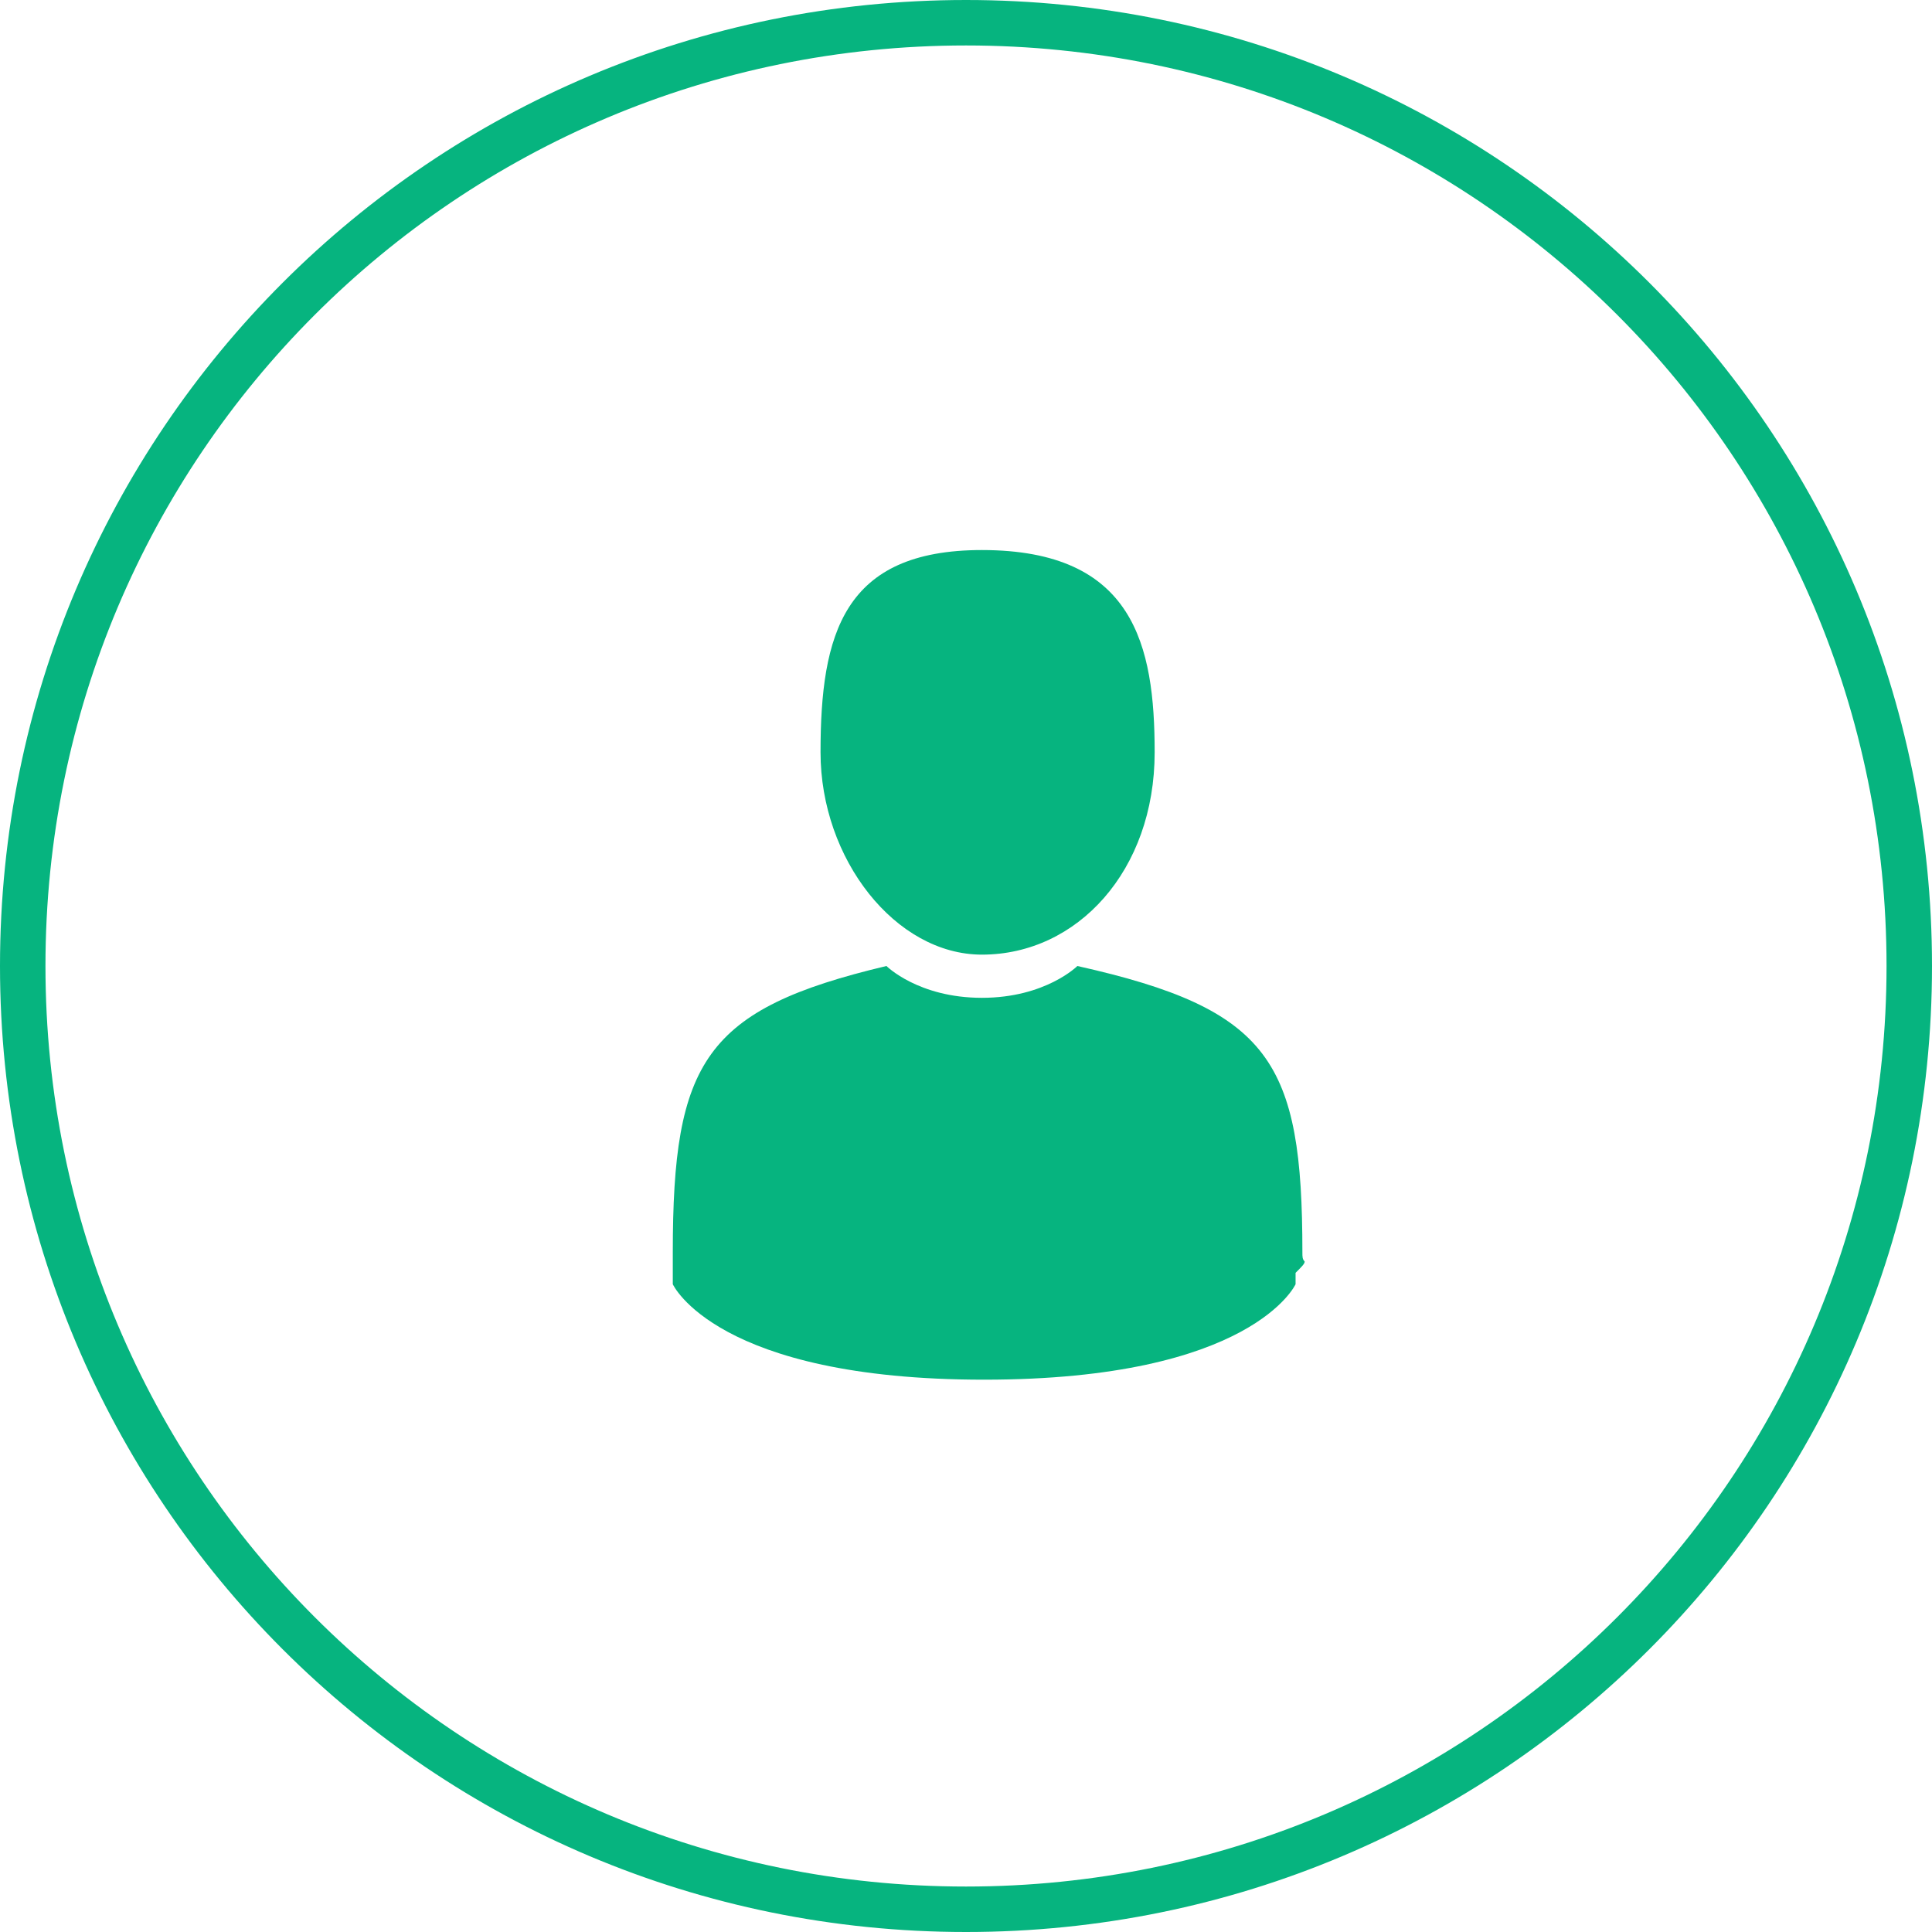
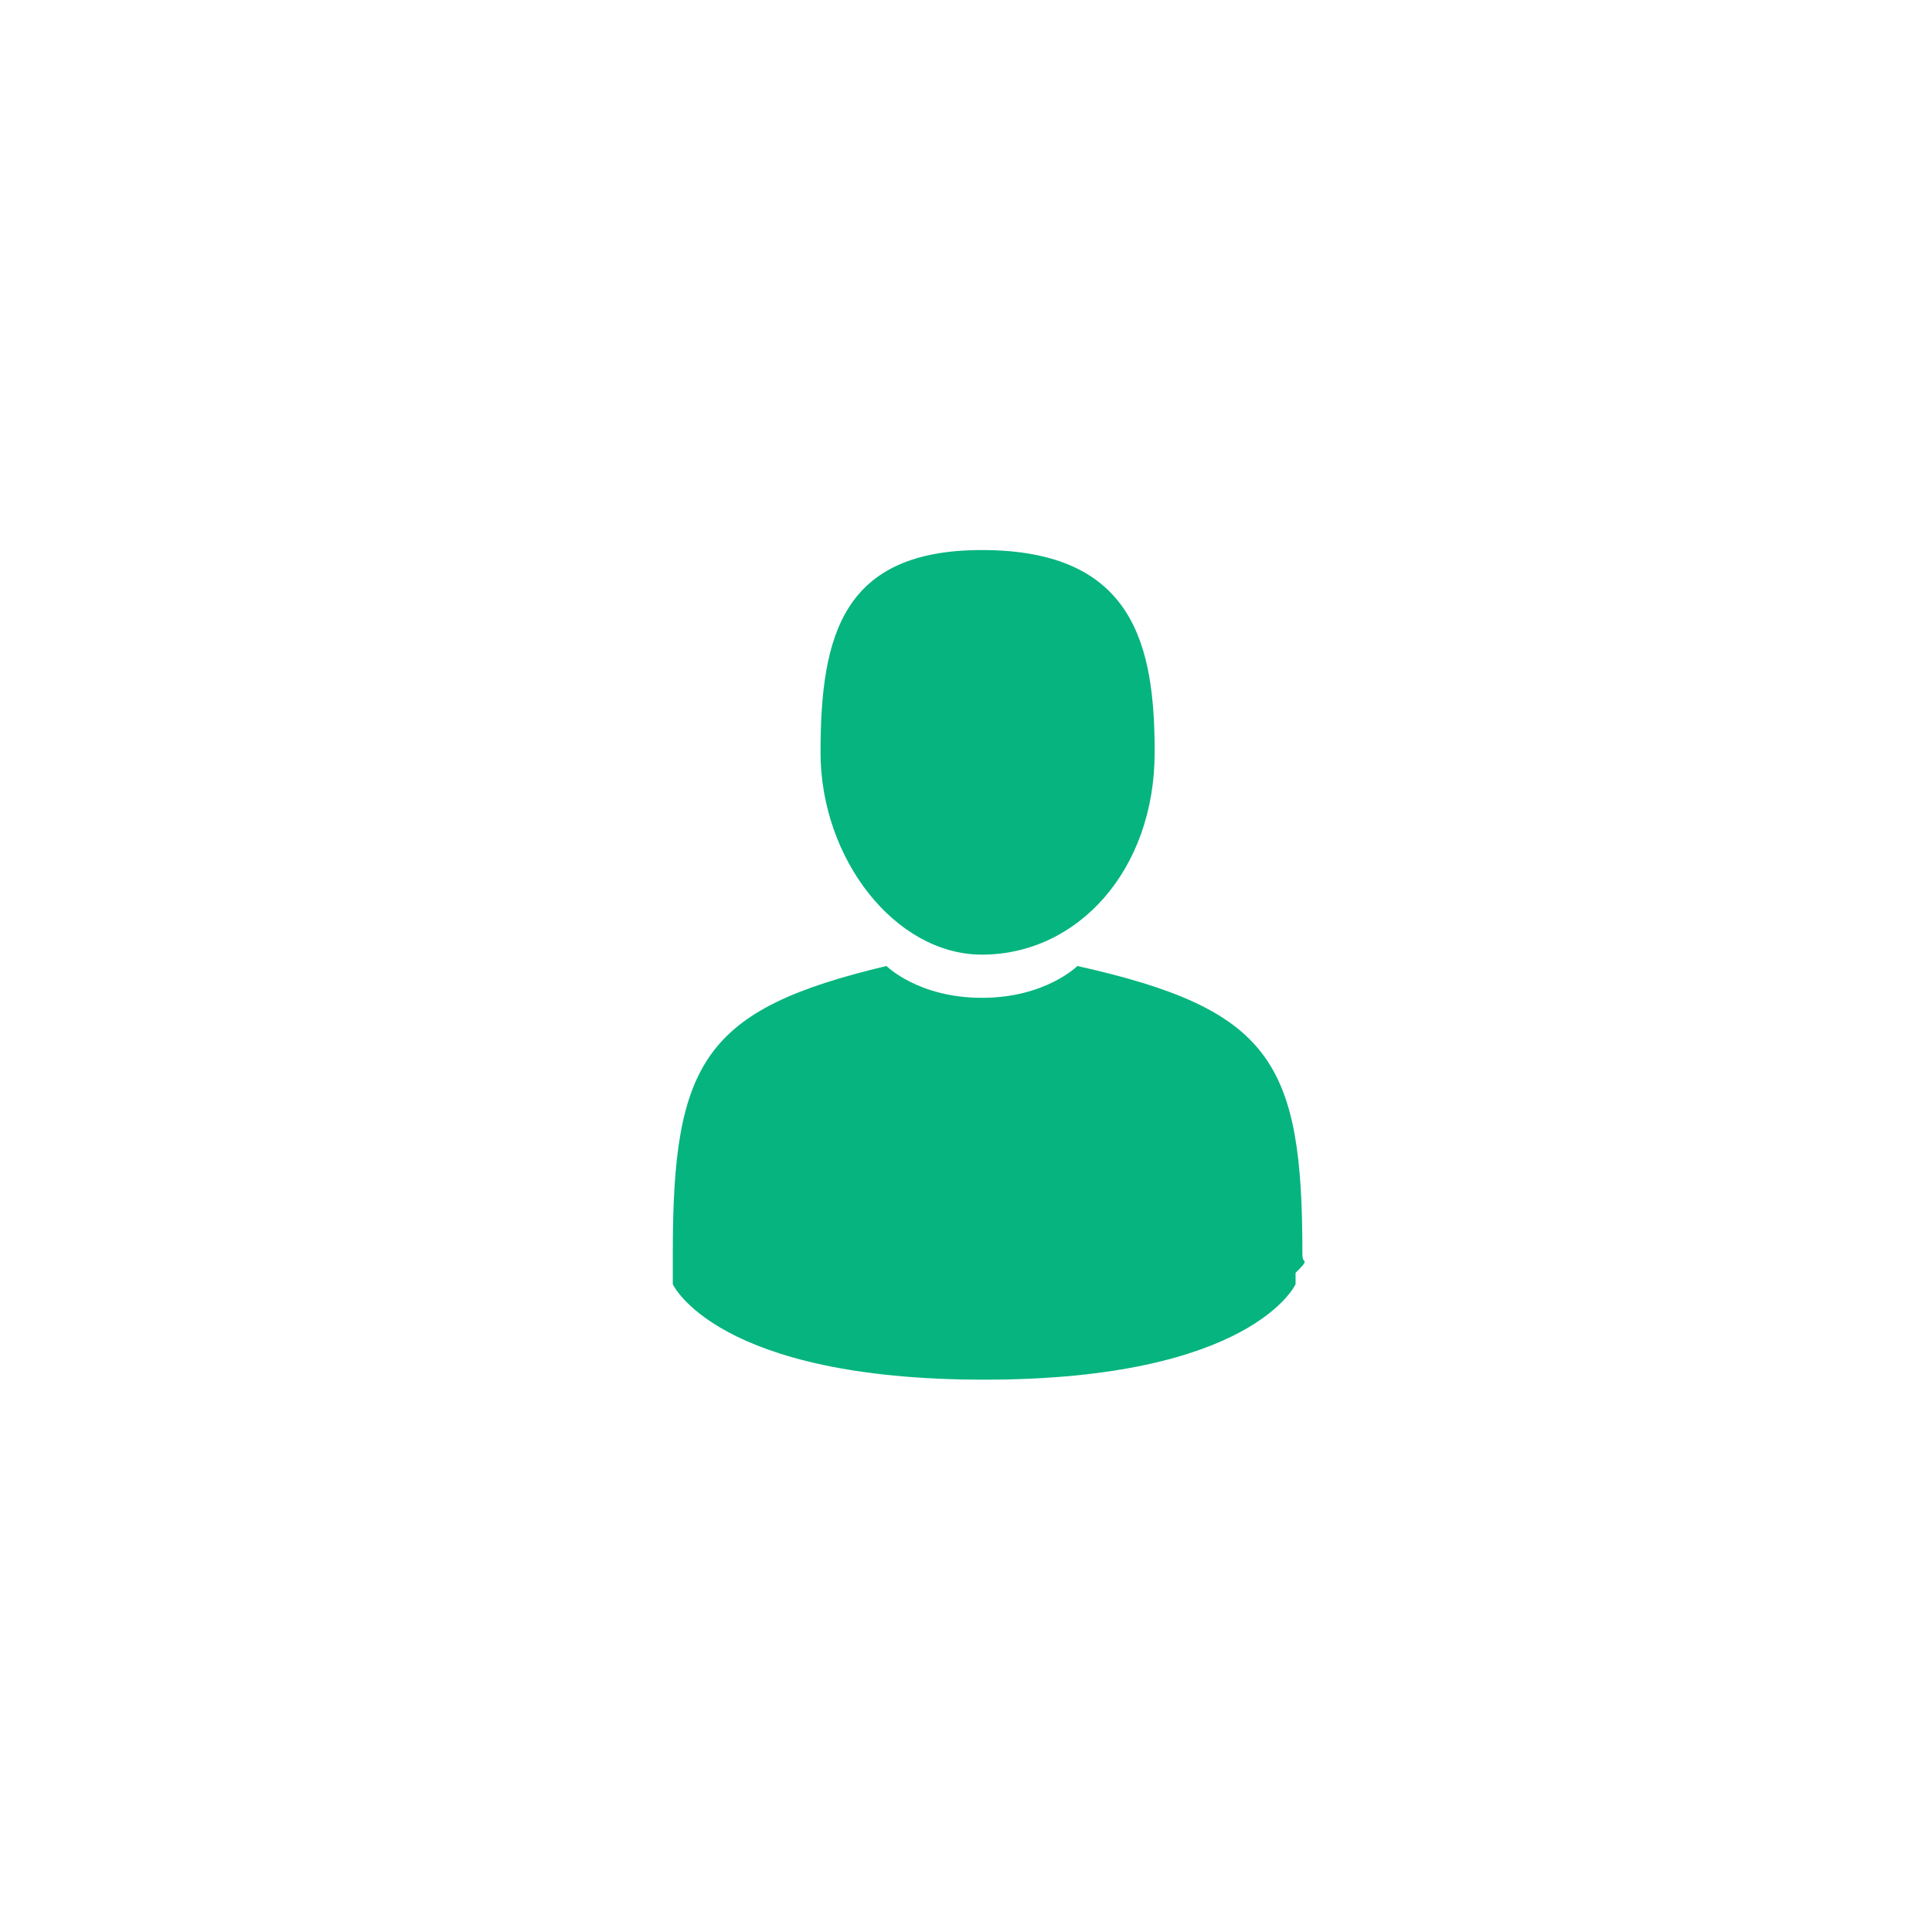
<svg xmlns="http://www.w3.org/2000/svg" version="1.1" id="Слой_1" x="0px" y="0px" viewBox="0 0 85 85" style="enable-background:new 0 0 85 85;" xml:space="preserve">
  <style type="text/css">
	.st0{fill:#06B47F;}
	.st1{fill-rule:evenodd;clip-rule:evenodd;fill:#06B47F;}
</style>
-   <path class="st0" d="M43.2,42c4.2,0,7.6-3.7,7.6-8.9c0-4.7-0.9-8.9-7.6-8.9c-6.1,0-7.1,3.7-7.1,8.9C36.1,37.8,39.4,42,43.2,42z" />
+   <path class="st0" d="M43.2,42c4.2,0,7.6-3.7,7.6-8.9c0-4.7-0.9-8.9-7.6-8.9c-6.1,0-7.1,3.7-7.1,8.9C36.1,37.8,39.4,42,43.2,42" />
  <path class="st0" d="M57.3,55.1c0-8.4-1.4-10.7-9.9-12.6c0,0-1.4,1.4-4.2,1.4S39,42.5,39,42.5c-8,1.9-9.4,4.2-9.4,12.6v1.4  c0,0,1.9,4.2,13.7,4.2S57,56.5,57,56.5V56c0.3-0.3,0.4-0.4,0.4-0.5C57.3,55.4,57.3,55.3,57.3,55.1z" />
-   <path class="st1" d="M85,42.5C85,66,66,85,42.5,85S0,66,0,42.5S19,0,42.5,0S85,19,85,42.5z M83,42.5C83,64.9,64.9,83,42.5,83  S2,64.9,2,42.5S20.1,2,42.5,2S83,20.1,83,42.5z" />
</svg>